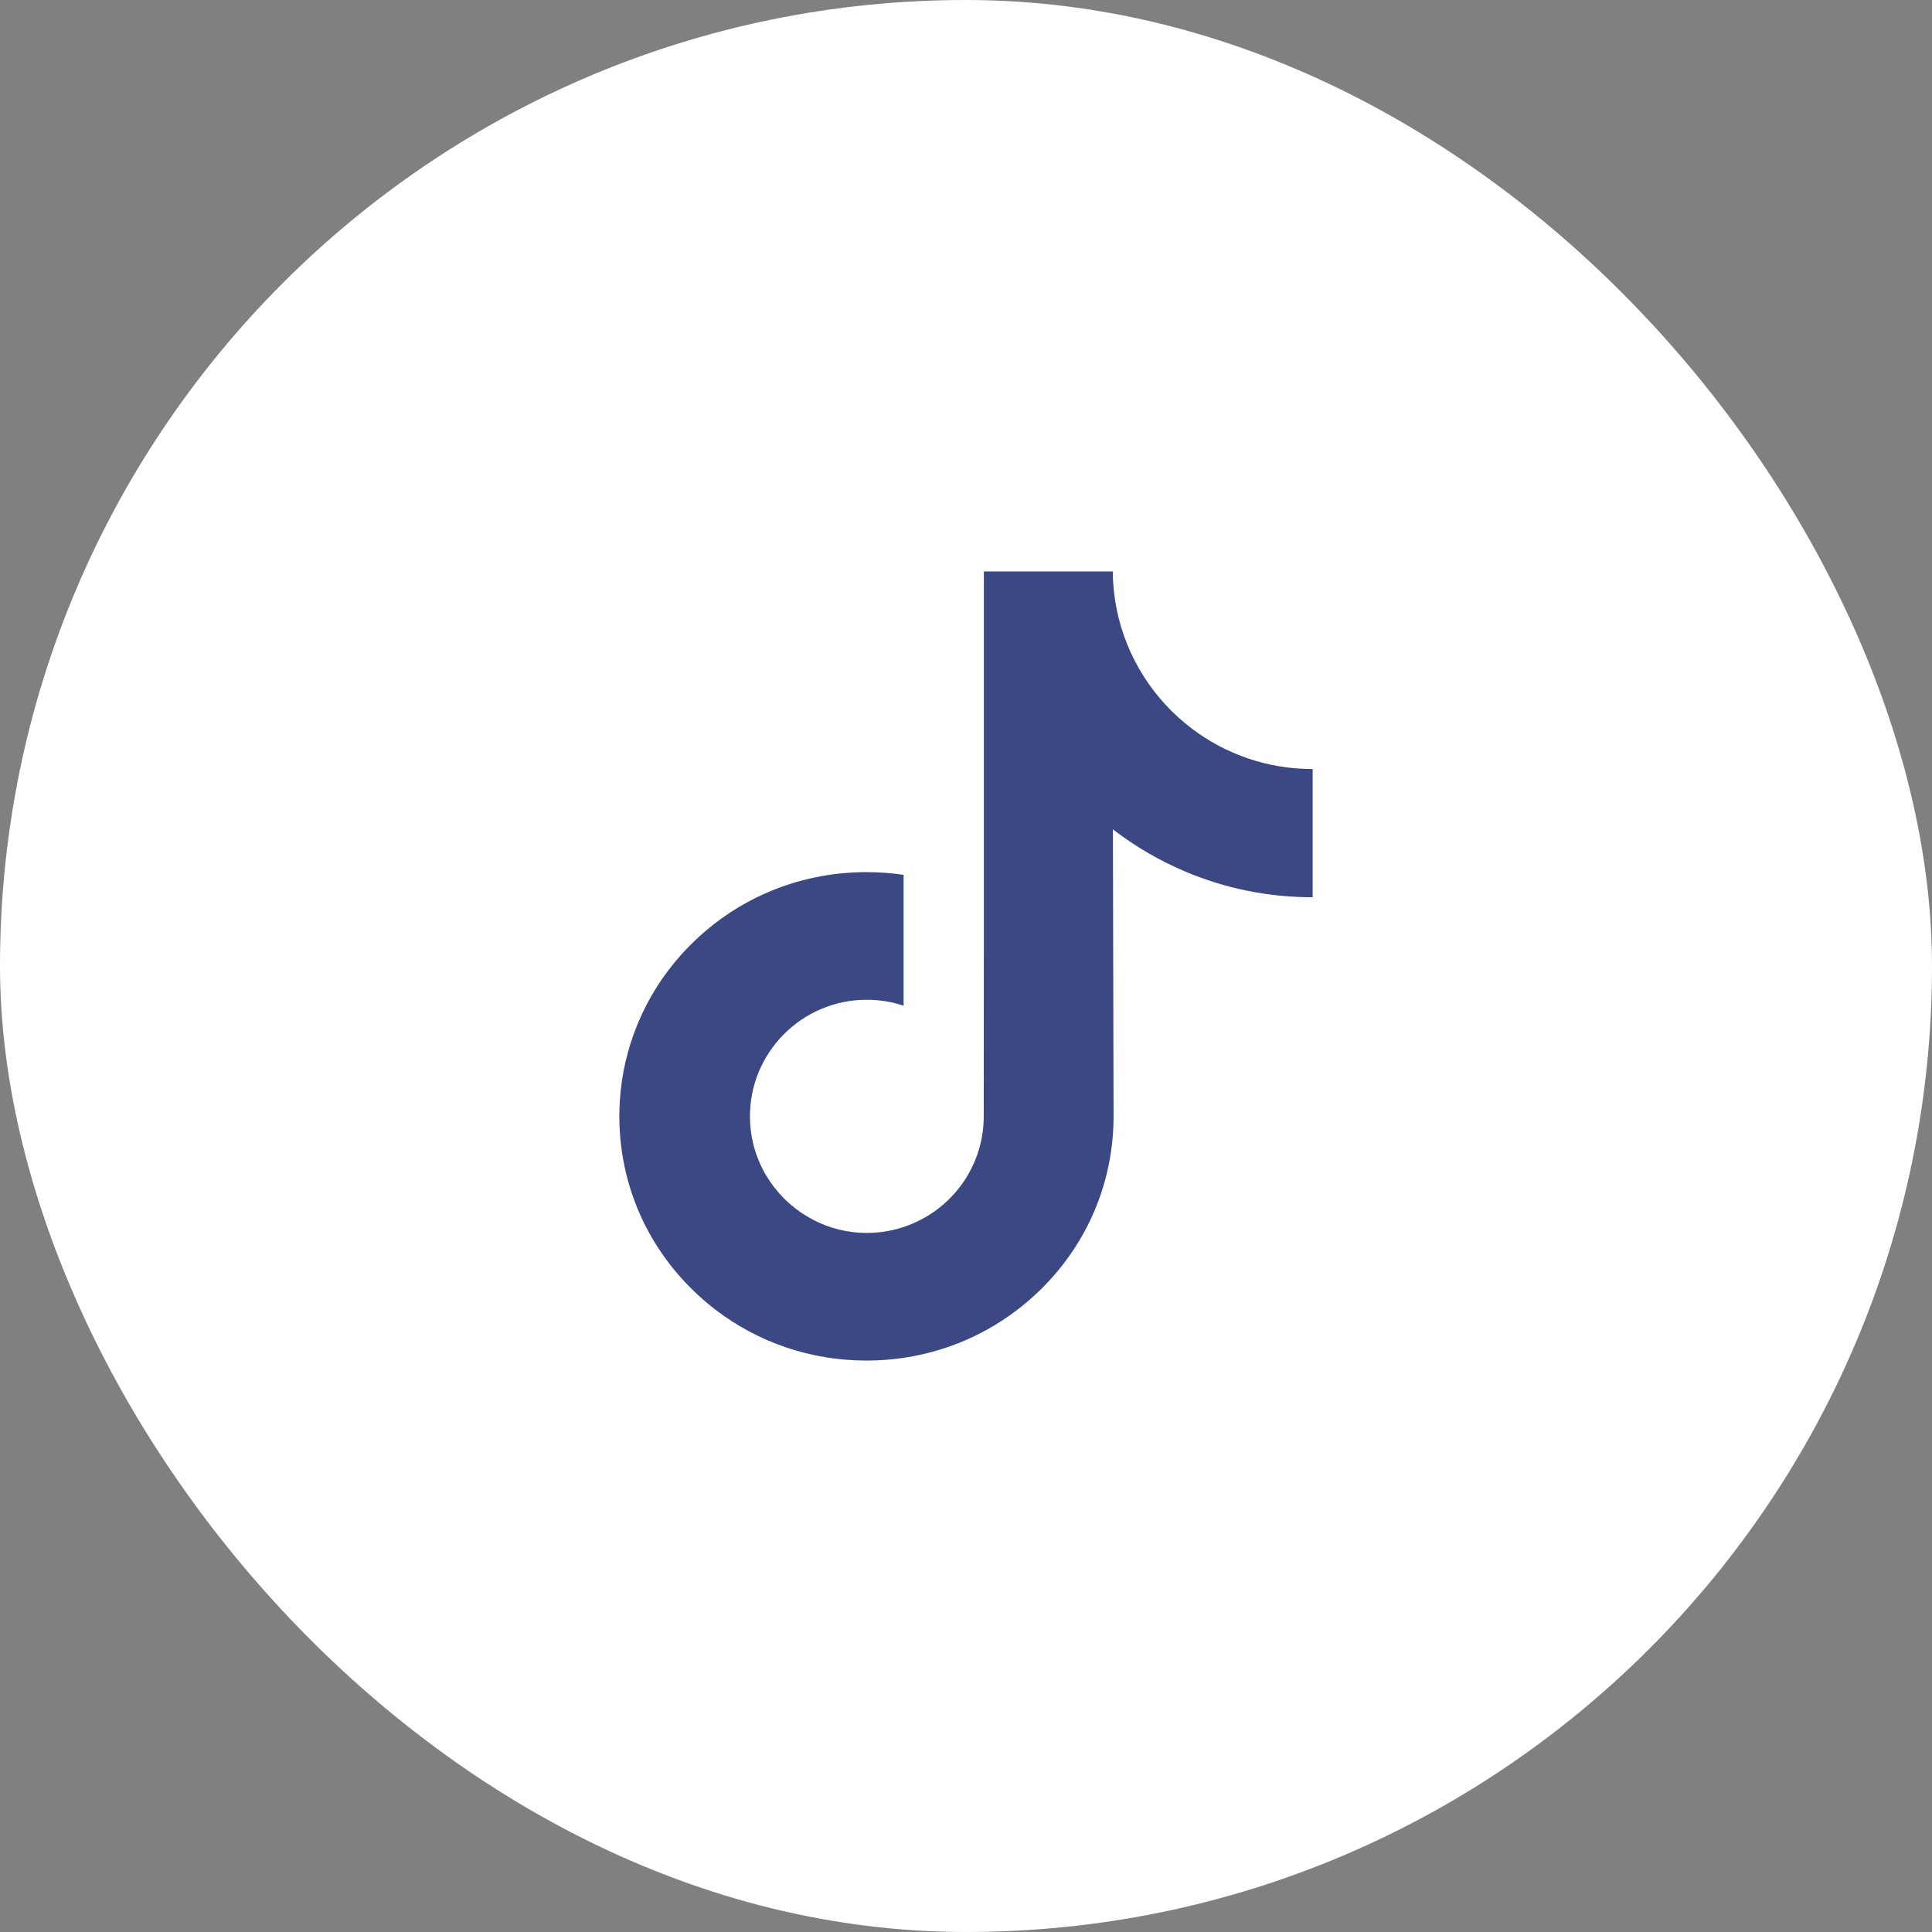
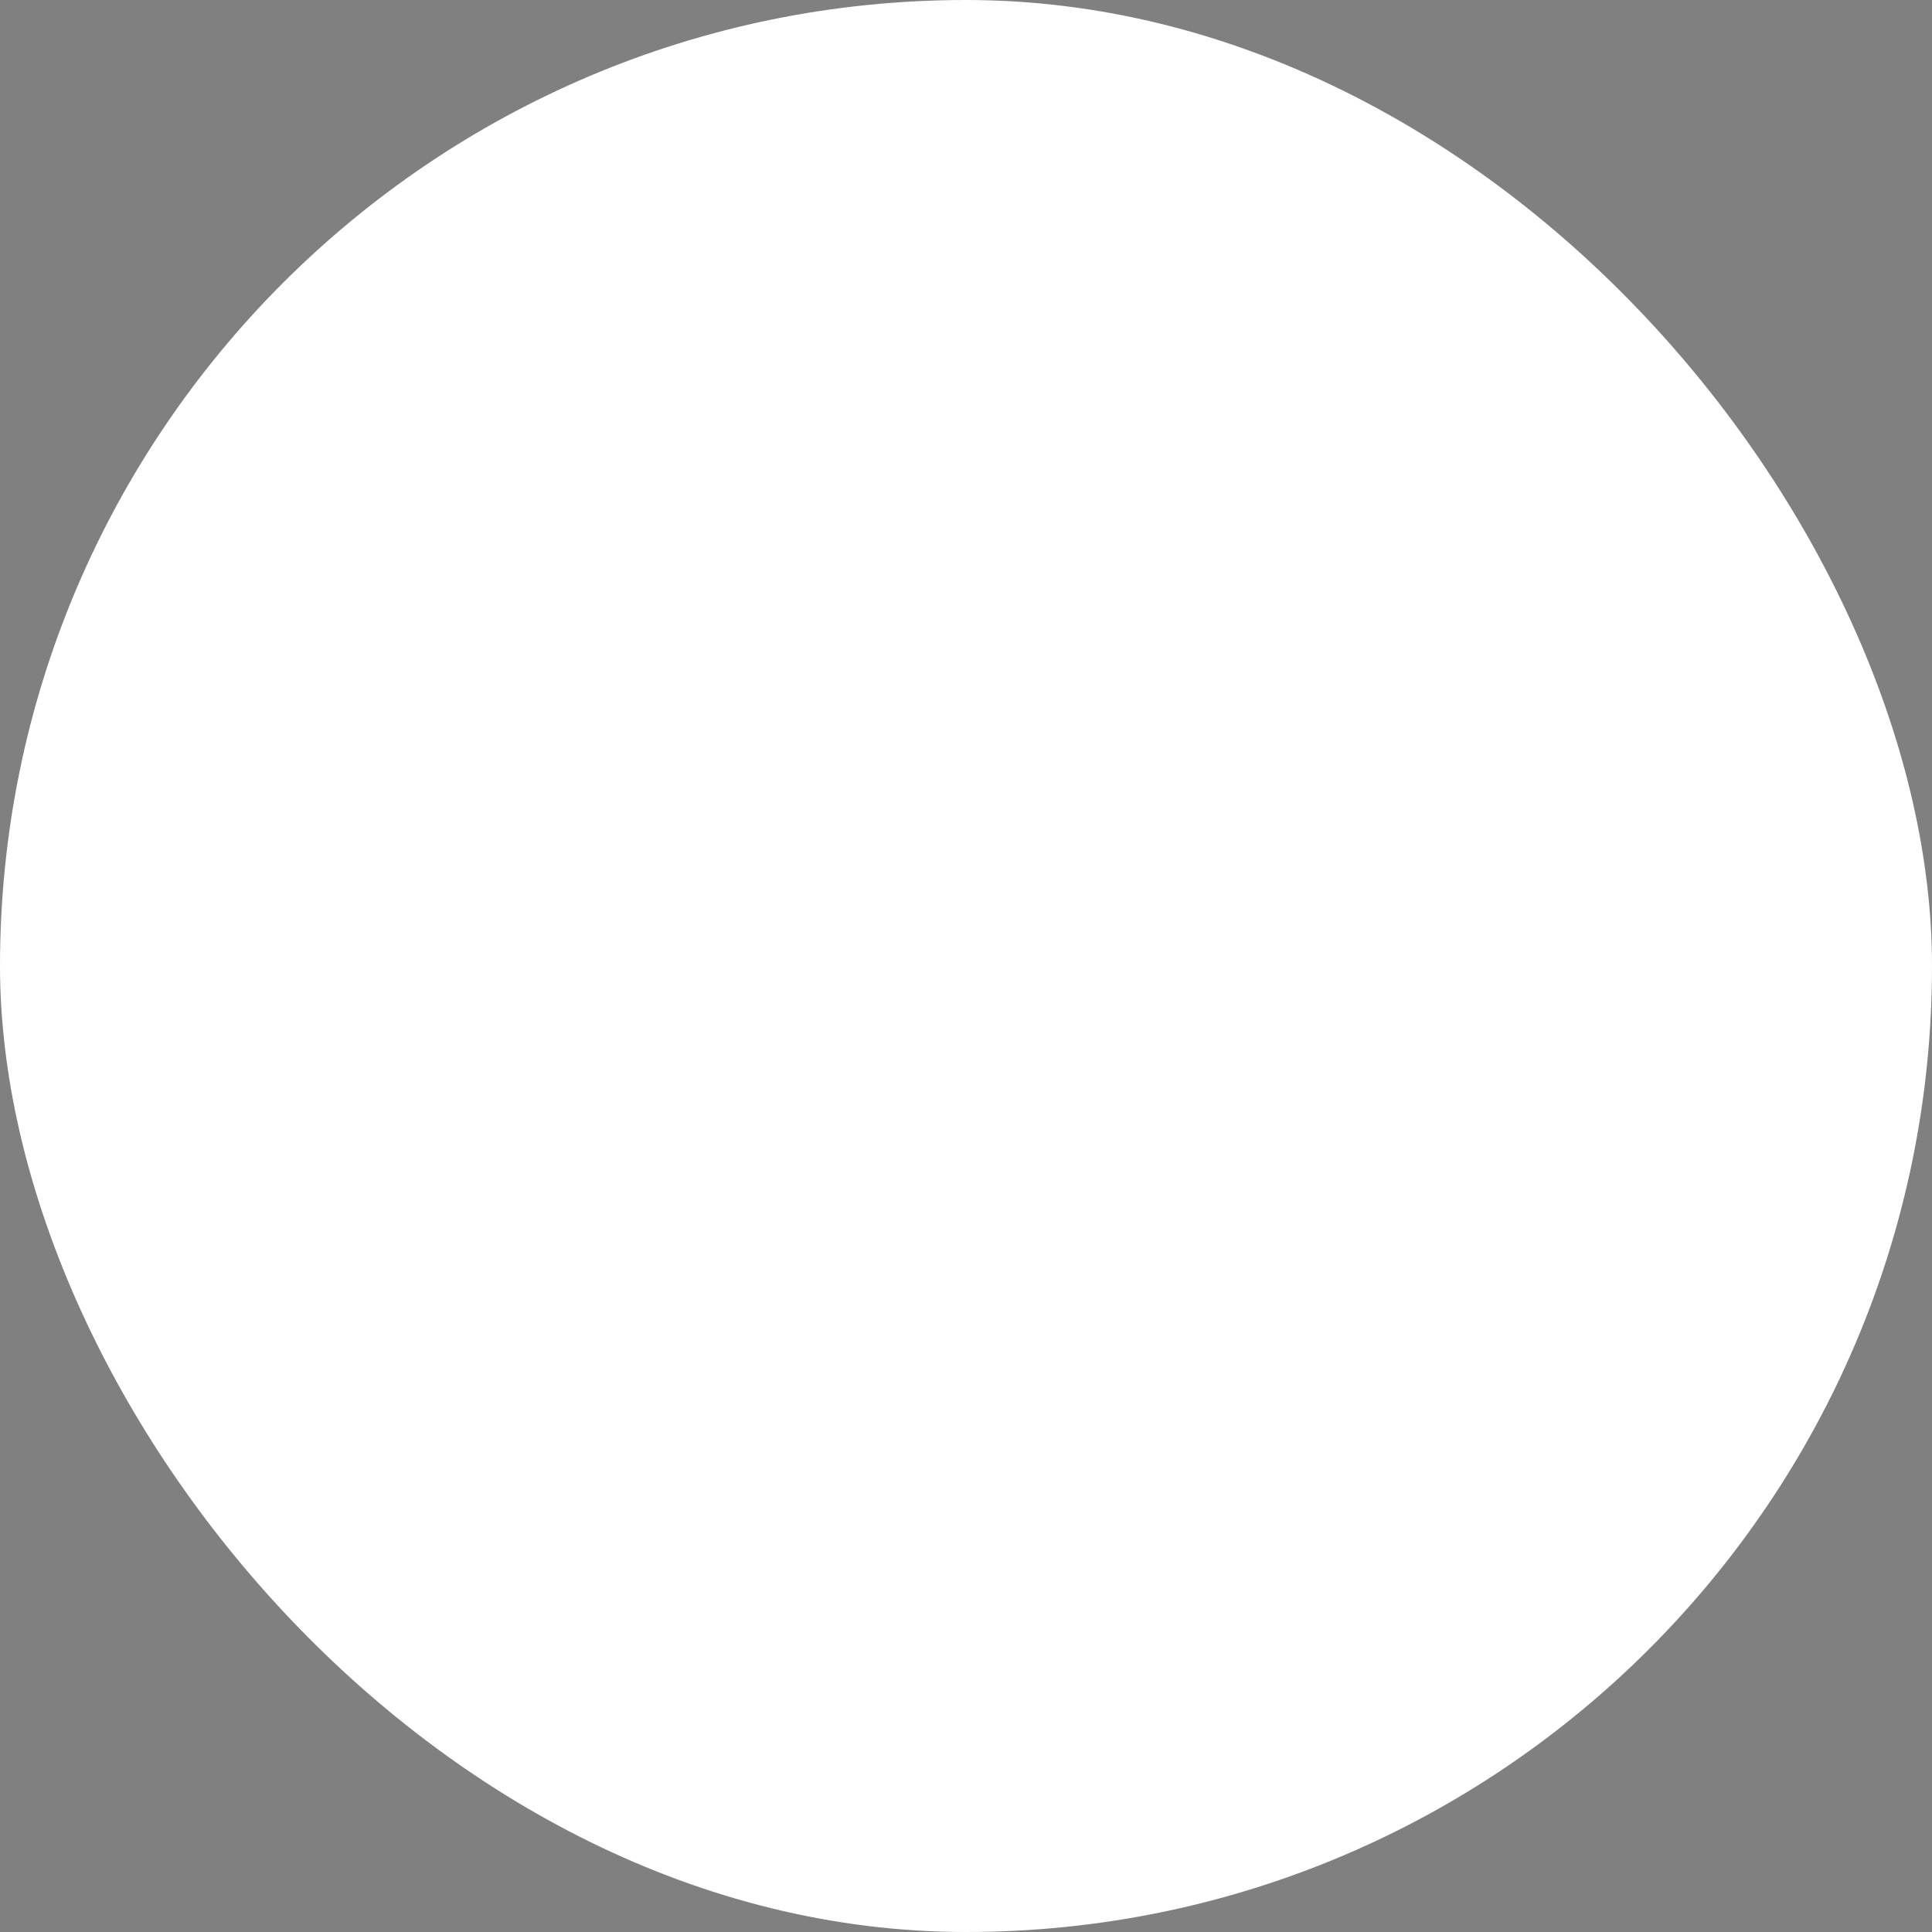
<svg xmlns="http://www.w3.org/2000/svg" width="44" height="44" viewBox="0 0 44 44" fill="none">
  <rect x="0" y="0" width="44" height="44" fill="#808080" stroke="none" />
  <rect width="44" height="44" rx="22" fill="white" />
  <g clip-path="url(#clip0_24_4114)">
-     <path d="M29.887 17.514C28.86 17.514 27.912 17.173 27.151 16.599C26.278 15.941 25.651 14.976 25.429 13.863C25.374 13.588 25.345 13.304 25.342 13.014H22.407V21.032L22.404 25.424C22.404 26.598 21.639 27.594 20.579 27.944C20.272 28.046 19.94 28.094 19.594 28.075C19.152 28.051 18.738 27.918 18.379 27.702C17.613 27.245 17.094 26.414 17.08 25.464C17.058 23.98 18.258 22.769 19.742 22.769C20.035 22.769 20.316 22.817 20.579 22.904V20.712V19.924C20.302 19.883 20.019 19.862 19.733 19.862C18.109 19.862 16.591 20.537 15.505 21.753C14.684 22.672 14.192 23.844 14.116 25.074C14.017 26.689 14.608 28.224 15.754 29.357C15.922 29.523 16.099 29.677 16.284 29.82C17.267 30.576 18.468 30.986 19.733 30.986C20.019 30.986 20.302 30.965 20.579 30.924C21.761 30.749 22.852 30.207 23.712 29.357C24.77 28.312 25.354 26.924 25.361 25.447L25.346 18.888C25.85 19.277 26.402 19.599 26.994 19.849C27.914 20.238 28.891 20.435 29.895 20.434V18.304V17.513C29.896 17.514 29.888 17.514 29.887 17.514Z" fill="#3B4883" />
-   </g>
+     </g>
  <defs>
    <clipPath id="clip0_24_4114">
-       <rect width="18" height="18" fill="white" transform="translate(13 13)" />
-     </clipPath>
+       </clipPath>
  </defs>
</svg>